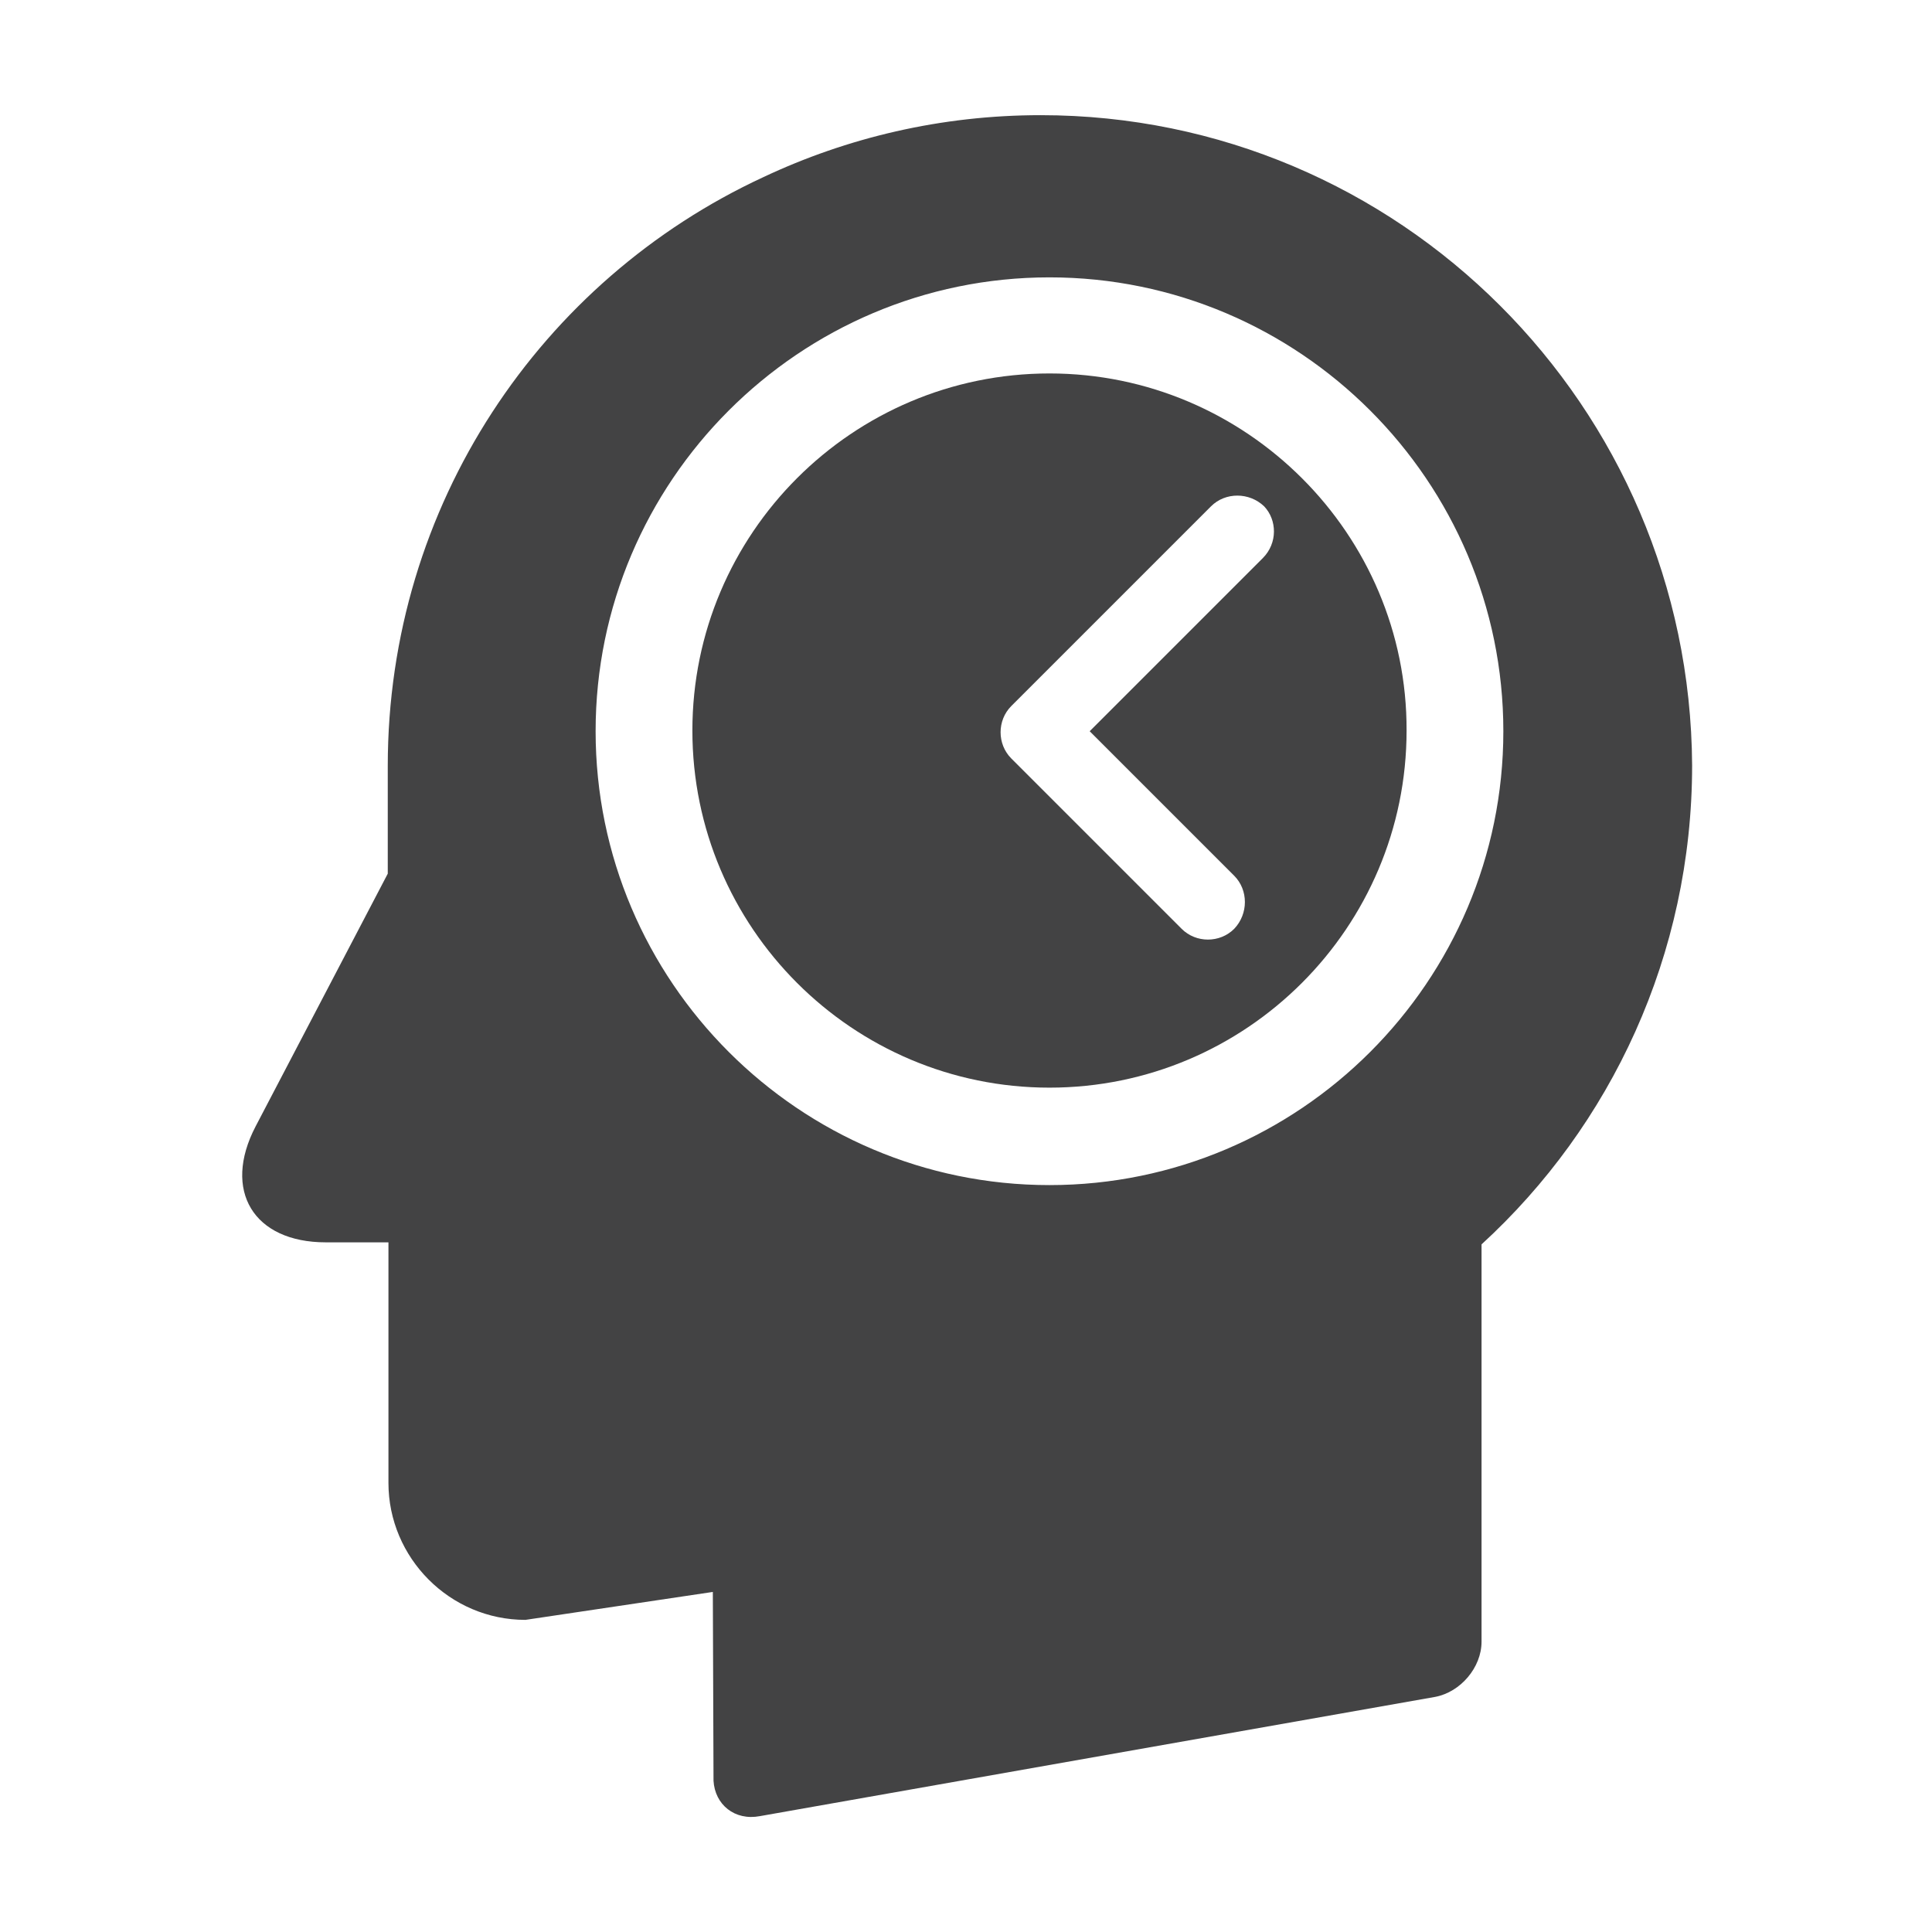
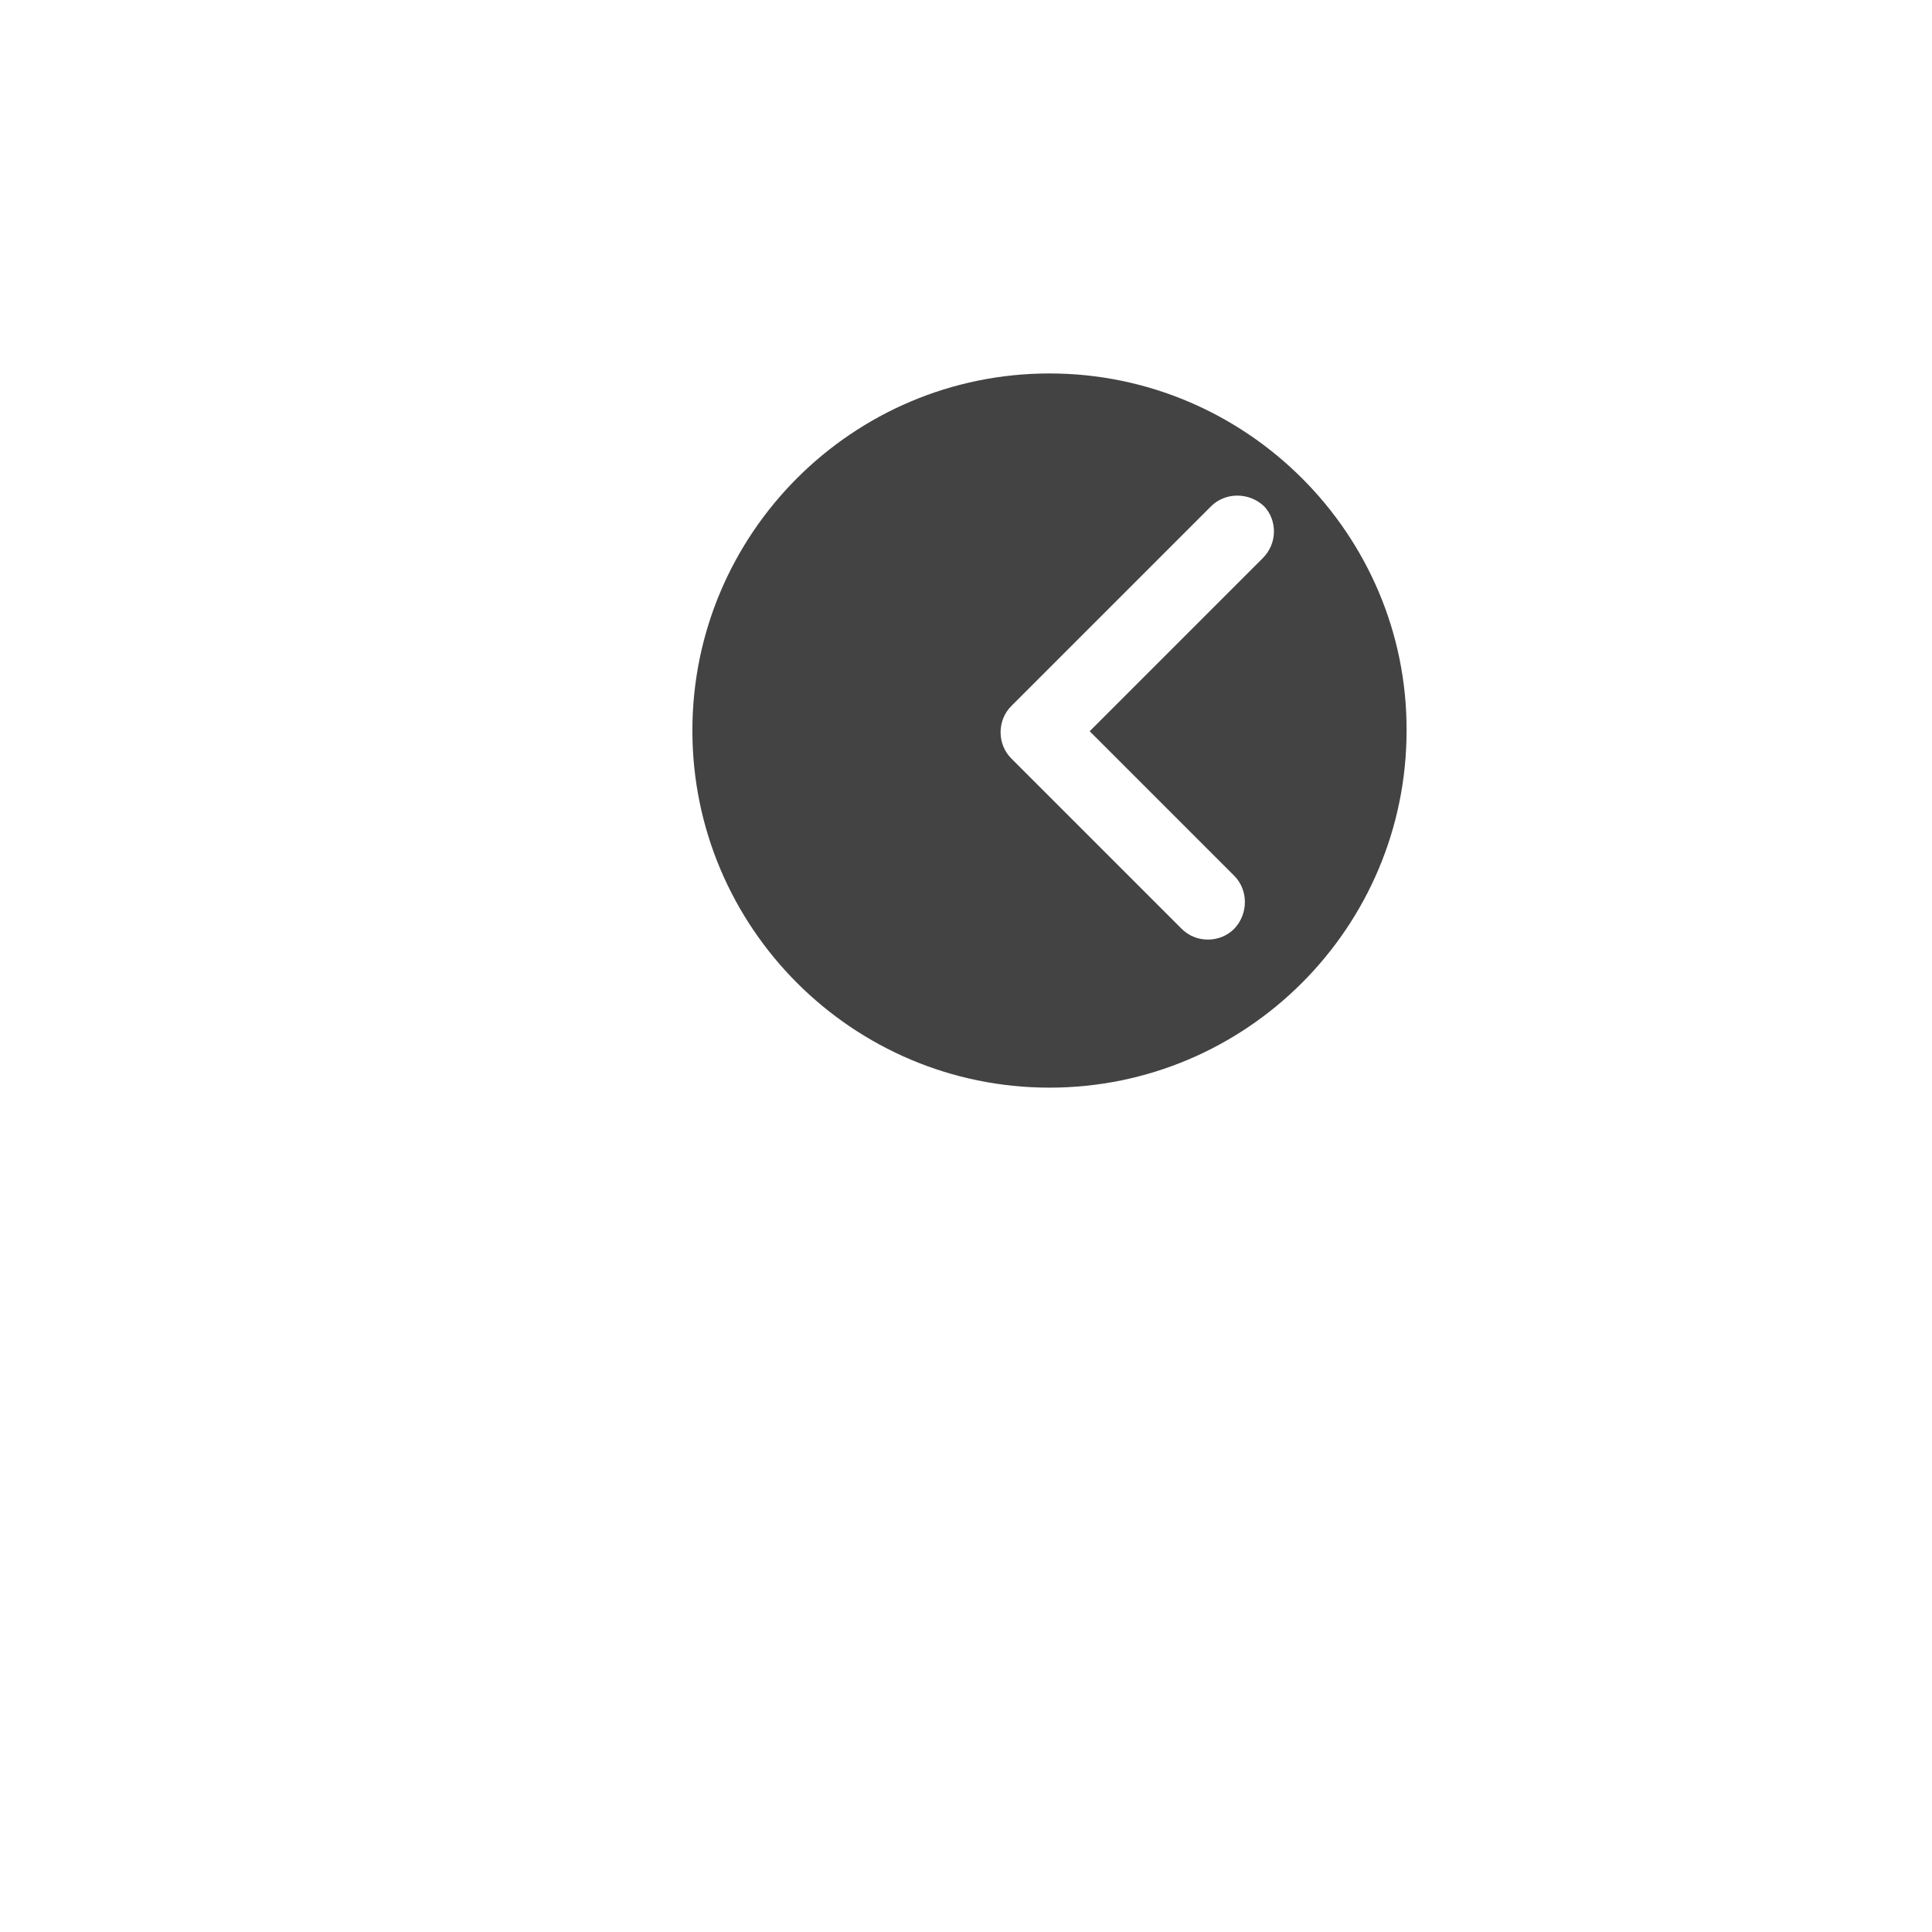
<svg xmlns="http://www.w3.org/2000/svg" version="1.1" id="Layer_1" x="0px" y="0px" viewBox="0 0 283.5 283.5" style="enable-background:new 0 0 283.5 283.5;" xml:space="preserve">
  <style type="text/css">
	.st0{fill:#434344;}
	.st1{fill:#FFFFFF;}
	.st2{fill:#9E2872;}
	.st3{fill:#F1F1F2;}
	.st4{fill:#9B9A9D;}
	.st5{fill:#E6E6E7;}
	.st6{fill:#D9D8D5;}
	.st7{fill:#F1F2F2;}
	.st8{fill:#393C3F;}
	.st9{fill:none;stroke:#434344;stroke-width:16;stroke-linecap:round;stroke-linejoin:round;stroke-miterlimit:10;}
	.st10{fill:none;stroke:#434344;stroke-width:16;stroke-miterlimit:10;}
	.st11{fill:none;stroke:#434344;stroke-width:28;stroke-linecap:round;stroke-linejoin:round;stroke-miterlimit:10;}
	.st12{fill:none;}
	.st13{fill:none;stroke:#434344;stroke-width:15;stroke-linecap:round;stroke-linejoin:round;stroke-miterlimit:10;}
	.st14{fill:none;stroke:#434344;stroke-width:26;stroke-linecap:round;stroke-miterlimit:10;}
	.st15{fill:none;stroke:#FFFFFF;stroke-width:16;stroke-linecap:round;stroke-linejoin:round;stroke-miterlimit:10;}
	.st16{fill:none;stroke:#FFFFFF;stroke-width:10;stroke-linecap:round;stroke-linejoin:round;stroke-miterlimit:10;}
	.st17{fill:none;stroke:#434344;stroke-width:20;stroke-linecap:round;stroke-linejoin:round;stroke-miterlimit:10;}
	.st18{fill:none;stroke:#434344;stroke-width:10;stroke-linecap:round;stroke-linejoin:round;stroke-miterlimit:10;}
	.st19{fill:none;stroke:#434344;stroke-width:16;stroke-linejoin:round;stroke-miterlimit:10;}
	.st20{fill:none;stroke:#434344;stroke-width:20;stroke-miterlimit:10;}
	.st21{fill:none;stroke:#434344;stroke-width:20;stroke-linecap:round;stroke-miterlimit:10;}
</style>
  <g>
    <path class="st0" d="M154,54.8c-28.9,0-52.4,23.5-52.4,52.4c0,28.9,23.5,52.4,52.4,52.4c28.9,0,52.4-23.5,52.4-52.4   C206.5,78.4,182.9,54.8,154,54.8z M185.3,81.9l-25.4,25.4l21.2,21.2c2.1,2.1,2.1,5.6,0,7.8c-2.1,2.1-5.6,2.1-7.7,0l-25-25   c-2.1-2.1-2.1-5.6,0-7.7l29.3-29.3c2.1-2.1,5.6-2.1,7.8,0C187.4,76.3,187.5,79.7,185.3,81.9z" />
-     <path class="st0" d="M152.7,16.9c-14.6,0-28.4,3.3-40.7,9.1c-32.6,15.1-55.1,48.1-55.1,86.4v12.7v3.1l-19.4,37.1   c-4.9,9.4-0.3,17,10.3,17h9.2v0.2v16.2v18.9c0,11,9,20.1,20.1,20.1l27.5-4.1l0.1,27.5v0.2c0.2,3.5,3.1,5.9,6.8,5.2l99.1-17.5   c3.7-0.7,6.8-4.3,6.8-8.1v-4.3V233v-50.4c19-17.4,30.9-42.5,30.9-70.3C248,59.6,205.3,16.9,152.7,16.9z M154,173.9   c-36.7,0-66.6-29.9-66.6-66.6c0-36.7,29.9-66.6,66.6-66.6c36.7,0,66.6,29.9,66.6,66.6C220.6,144,190.7,173.9,154,173.9z" />
  </g>
</svg>